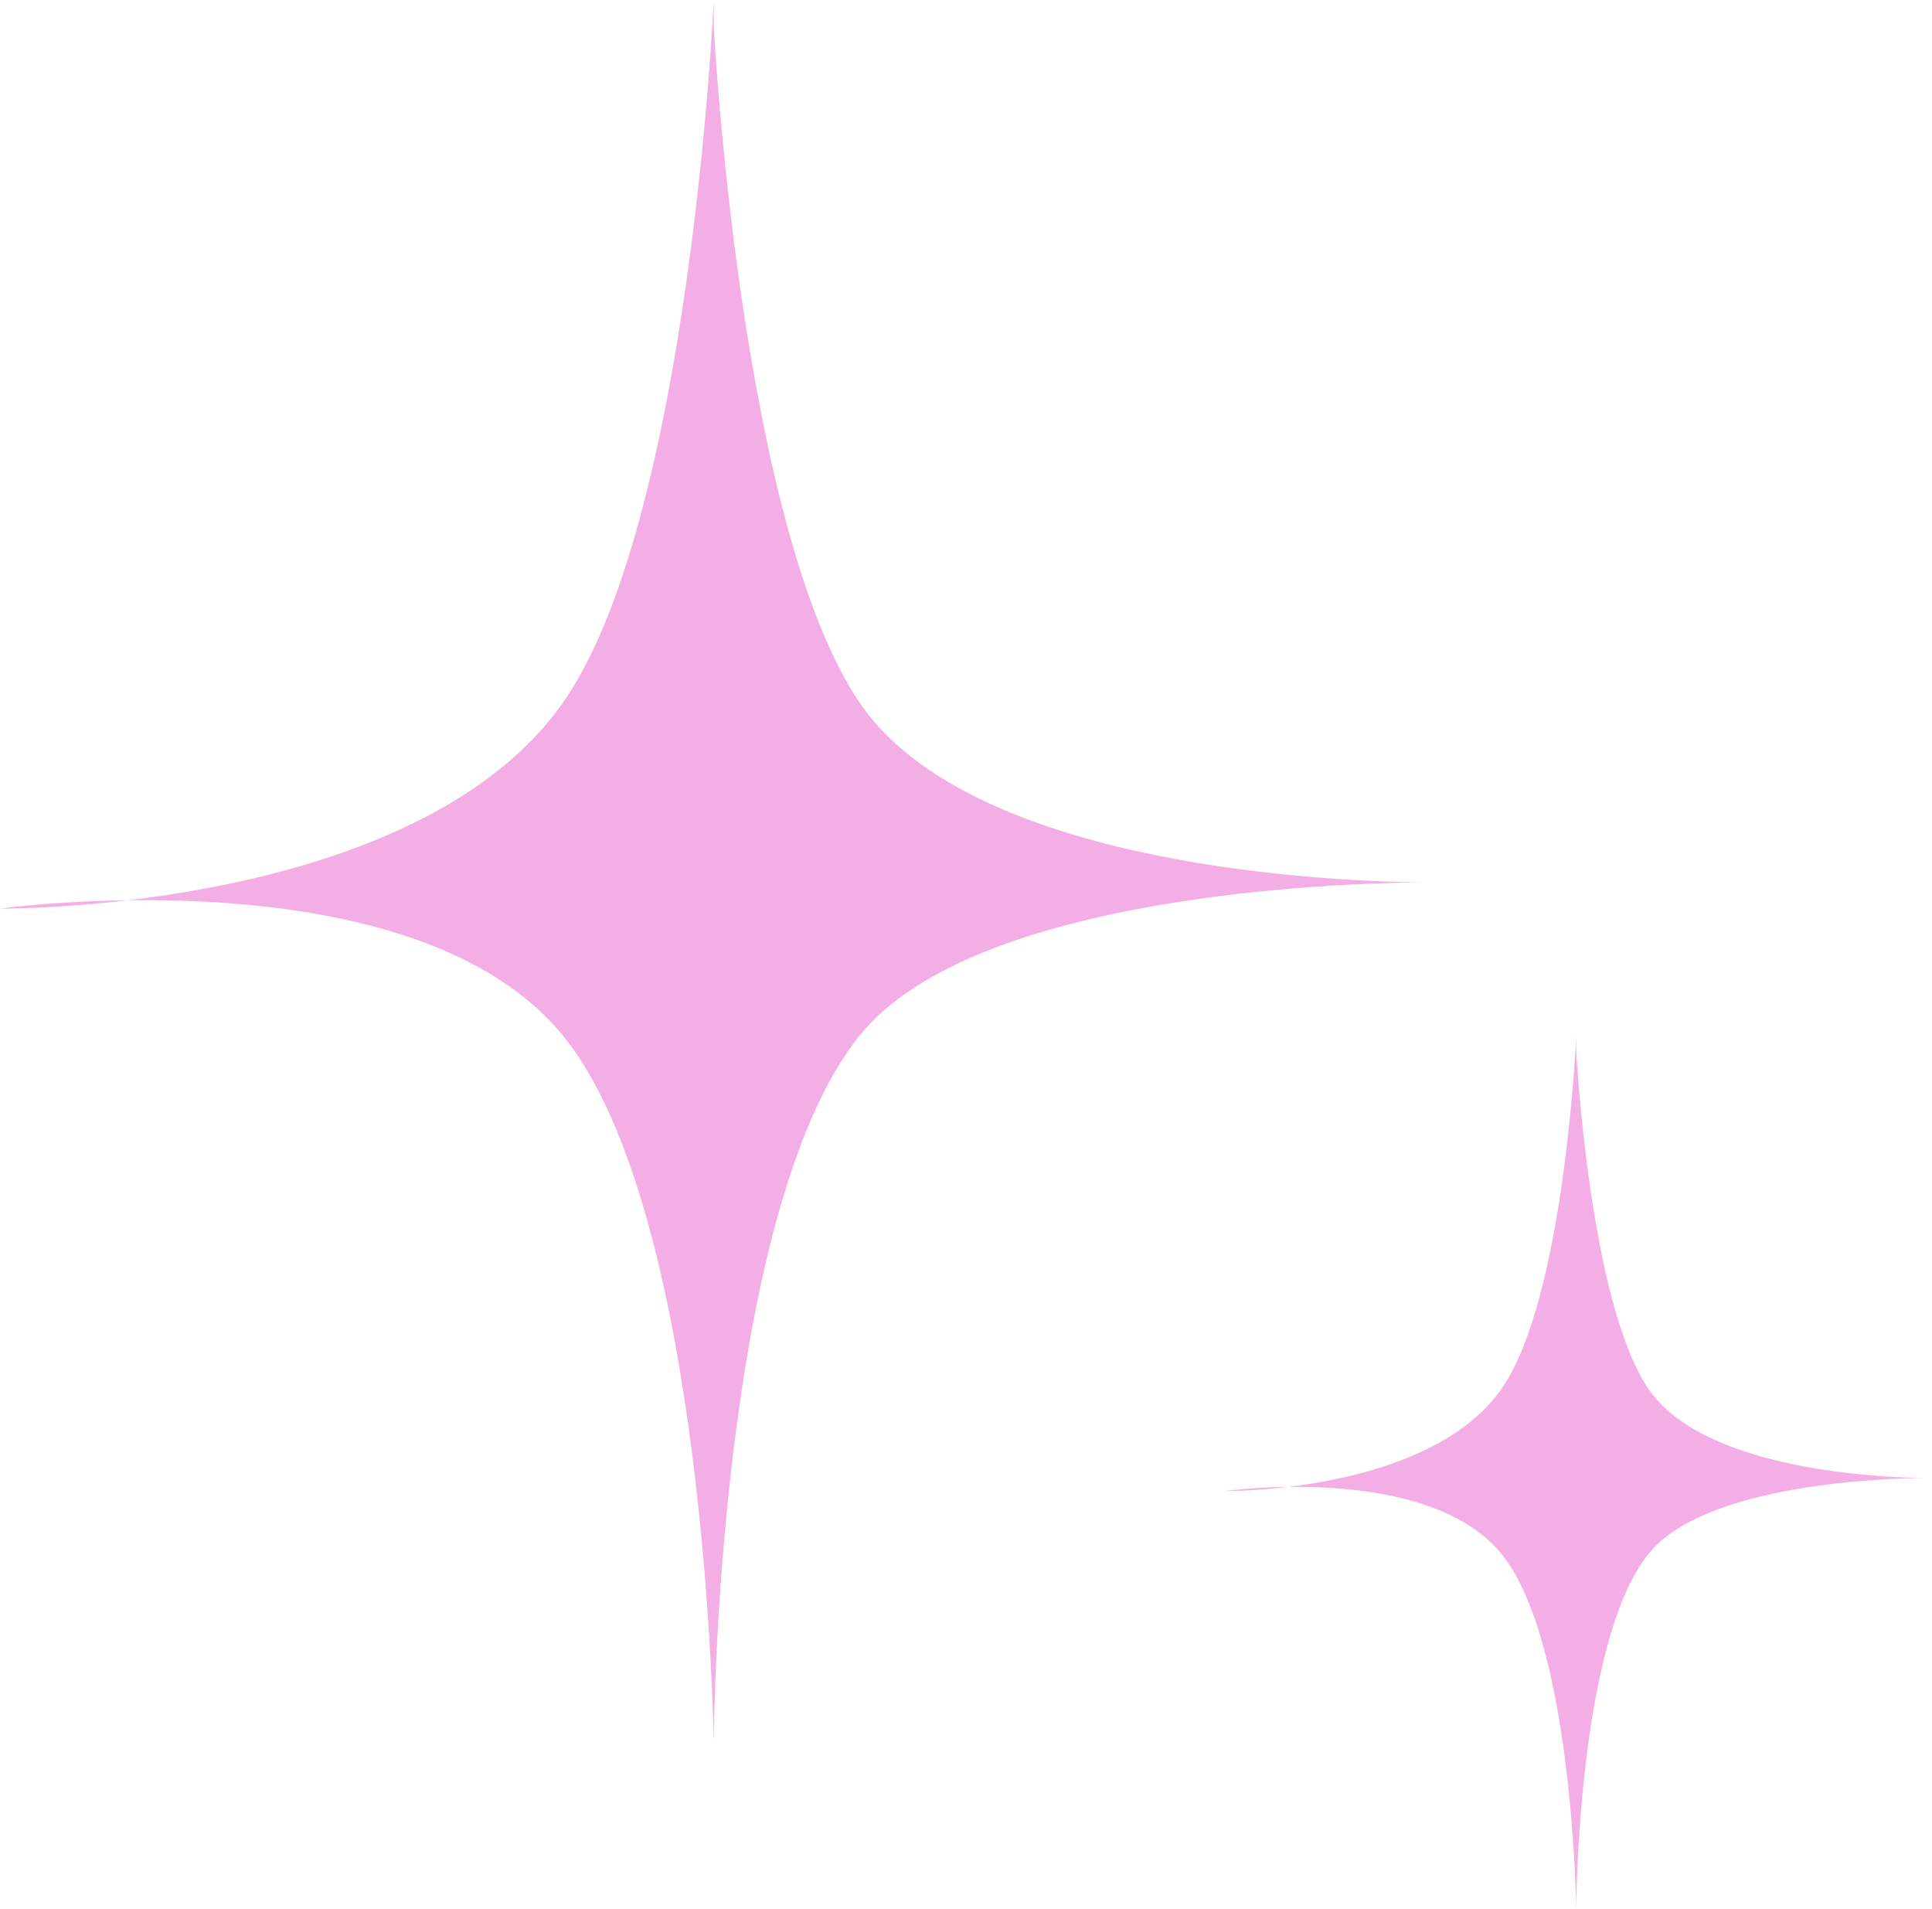
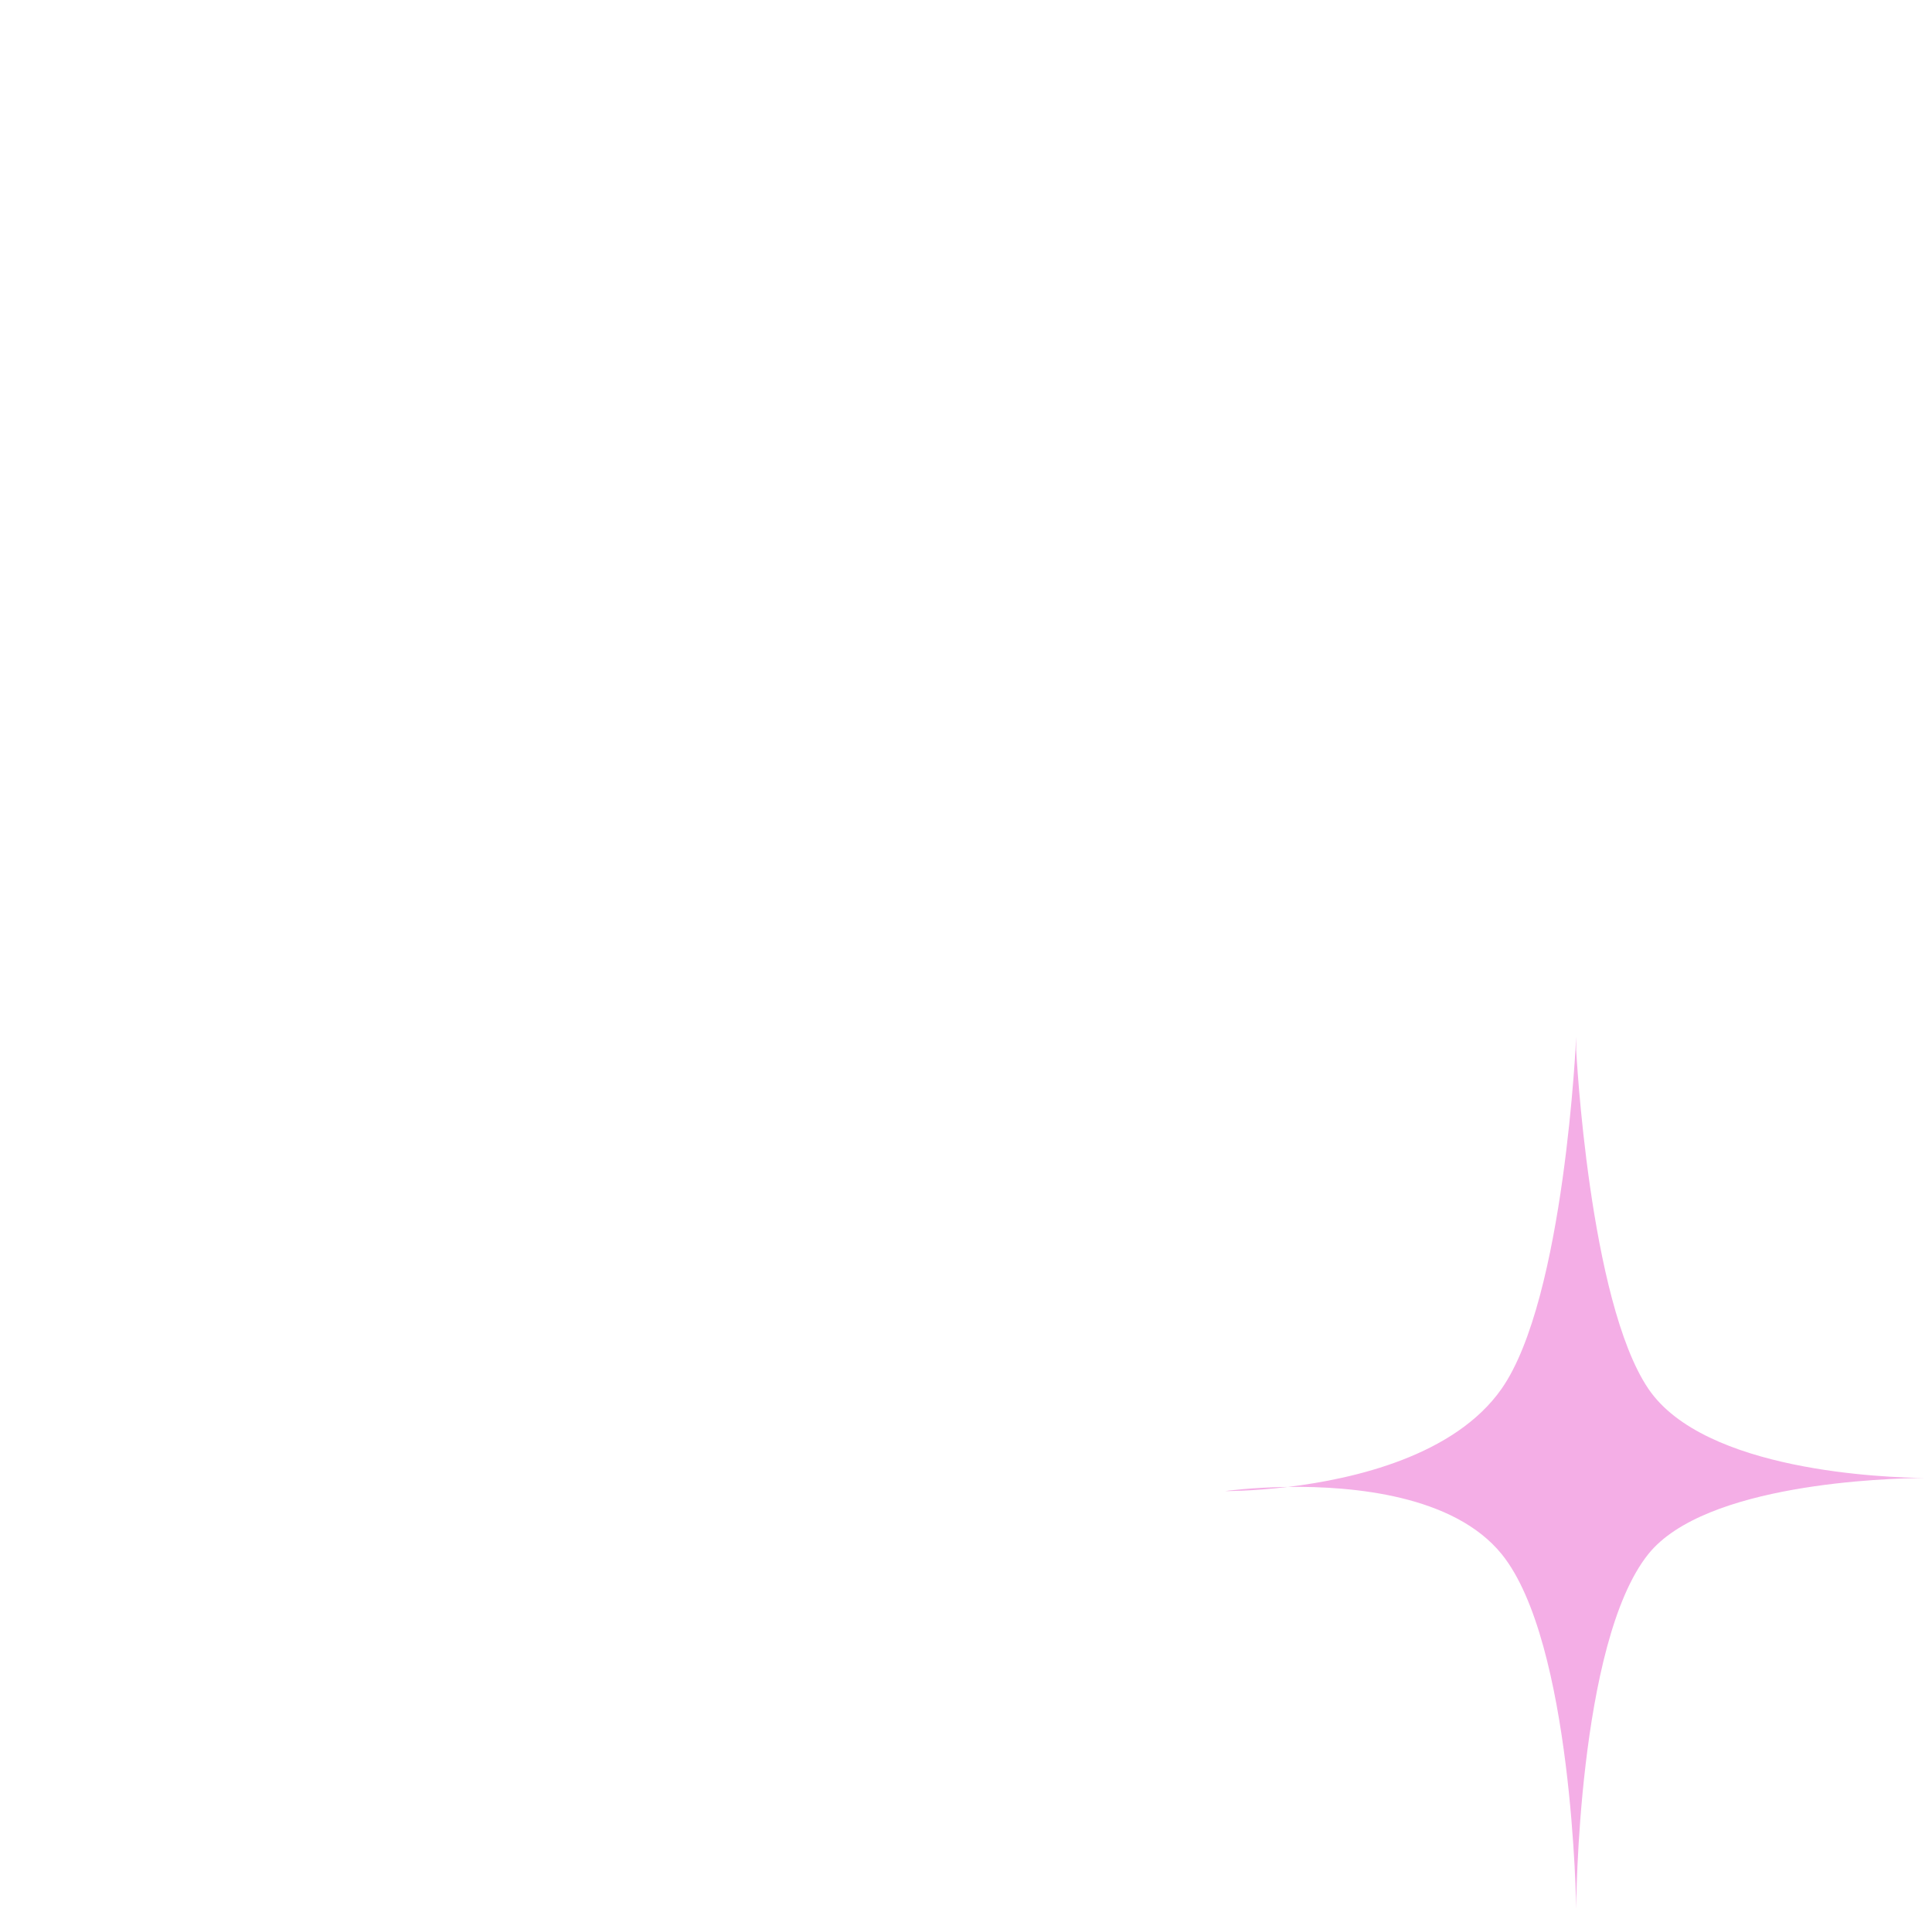
<svg xmlns="http://www.w3.org/2000/svg" width="82" height="81" viewBox="0 0 82 81" fill="none">
-   <path d="M23.86 29.867C29.302 22.204 30.293 0 30.293 0V1.114C30.293 1.114 31.399 22.414 36.517 29.867C41.351 36.908 57.059 37.418 60.38 37.446C60.78 37.443 61 37.446 61 37.446C61 37.446 60.78 37.449 60.38 37.446C57.065 37.472 41.403 37.915 36.517 43.91C30.388 51.429 30.293 74 30.293 74C30.293 74 30.013 51.368 23.86 43.91C19.747 38.923 11.105 38.131 5.43 38.205C2.251 38.583 0 38.56 0 38.56C0 38.56 2.249 38.247 5.43 38.205C11.131 37.528 19.817 35.562 23.86 29.867Z" fill="#F4AEE6" />
  <path d="M63.735 58.934C66.411 55.102 66.898 44 66.898 44V44.557C66.898 44.557 67.442 55.207 69.959 58.934C72.337 62.454 80.062 62.709 81.695 62.723C81.892 62.721 82 62.723 82 62.723C82 62.723 81.892 62.725 81.695 62.723C80.065 62.736 72.362 62.958 69.959 65.955C66.945 69.715 66.898 81 66.898 81C66.898 81 66.761 69.684 63.735 65.955C61.712 63.462 57.462 63.066 54.67 63.103C53.107 63.291 52 63.28 52 63.28C52 63.28 53.106 63.123 54.67 63.103C57.474 62.764 61.746 61.781 63.735 58.934Z" fill="#F4AEE6" />
</svg>